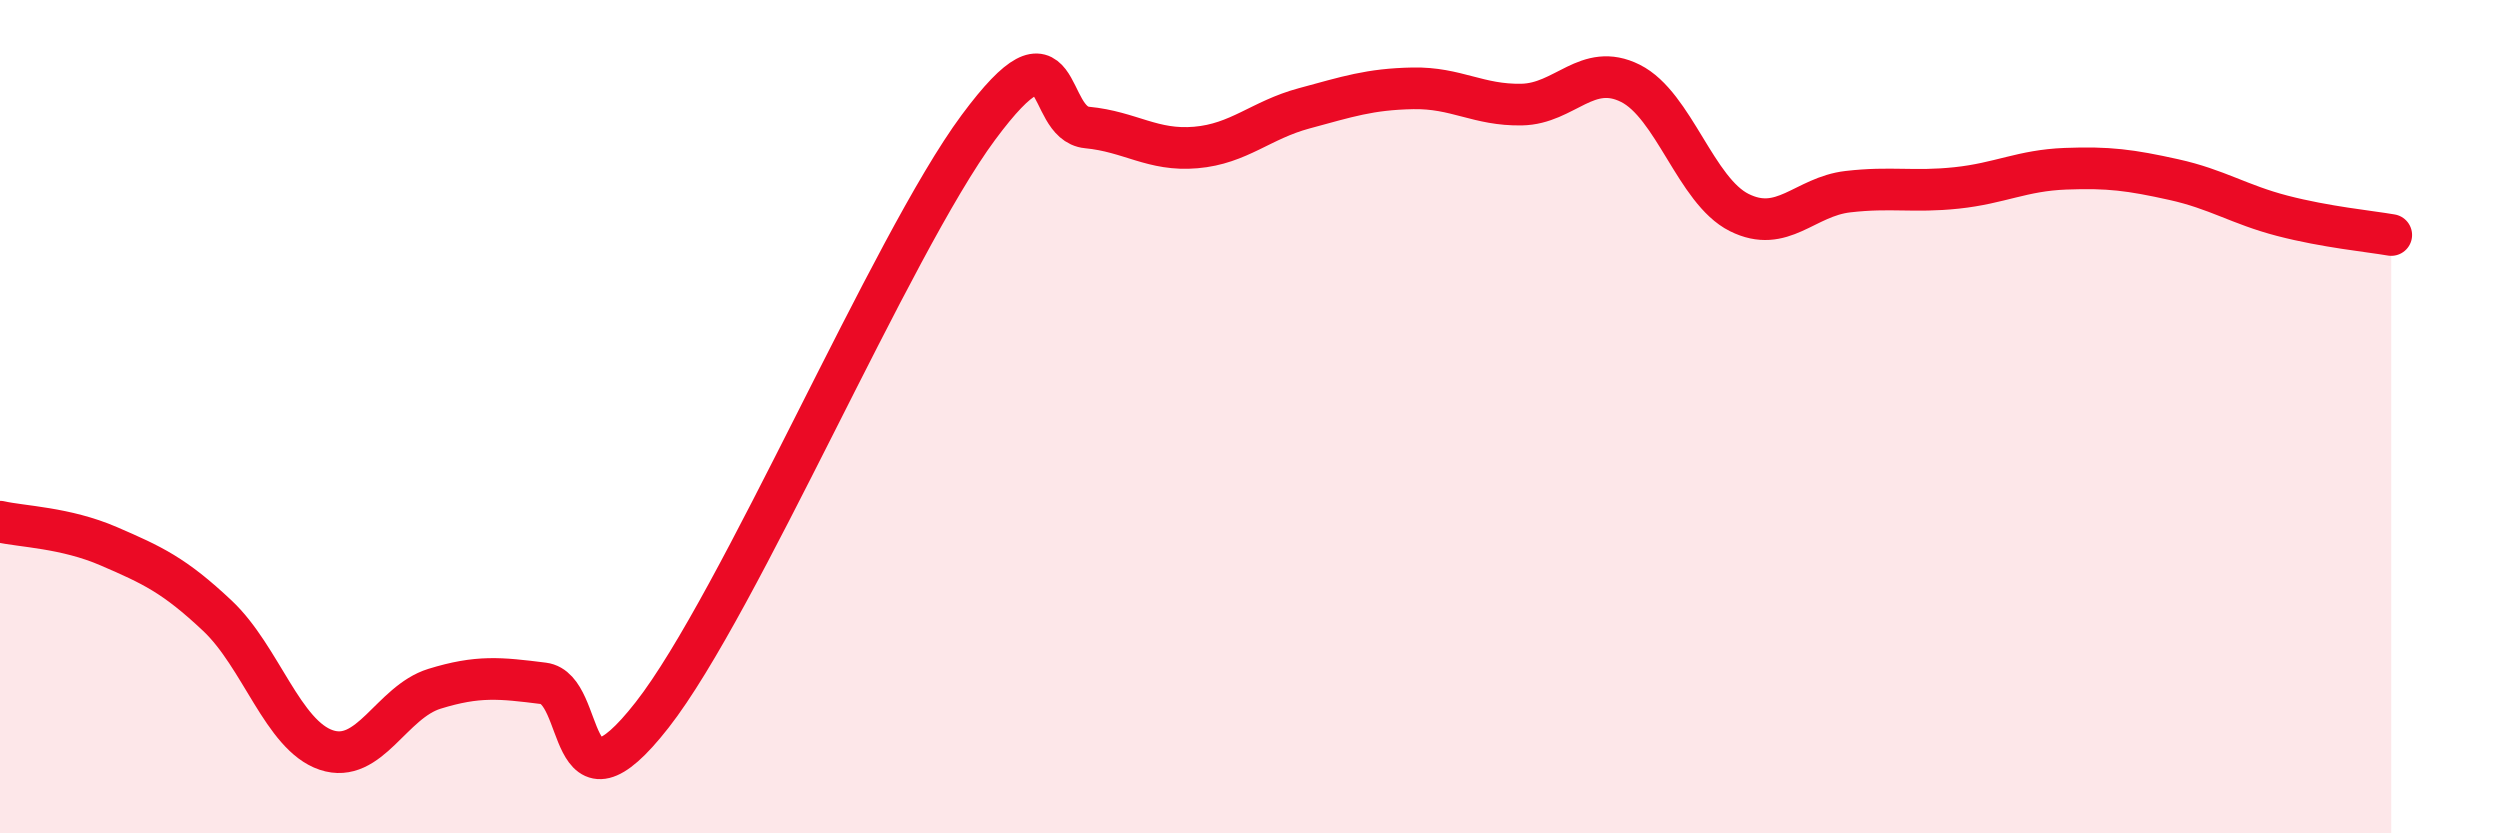
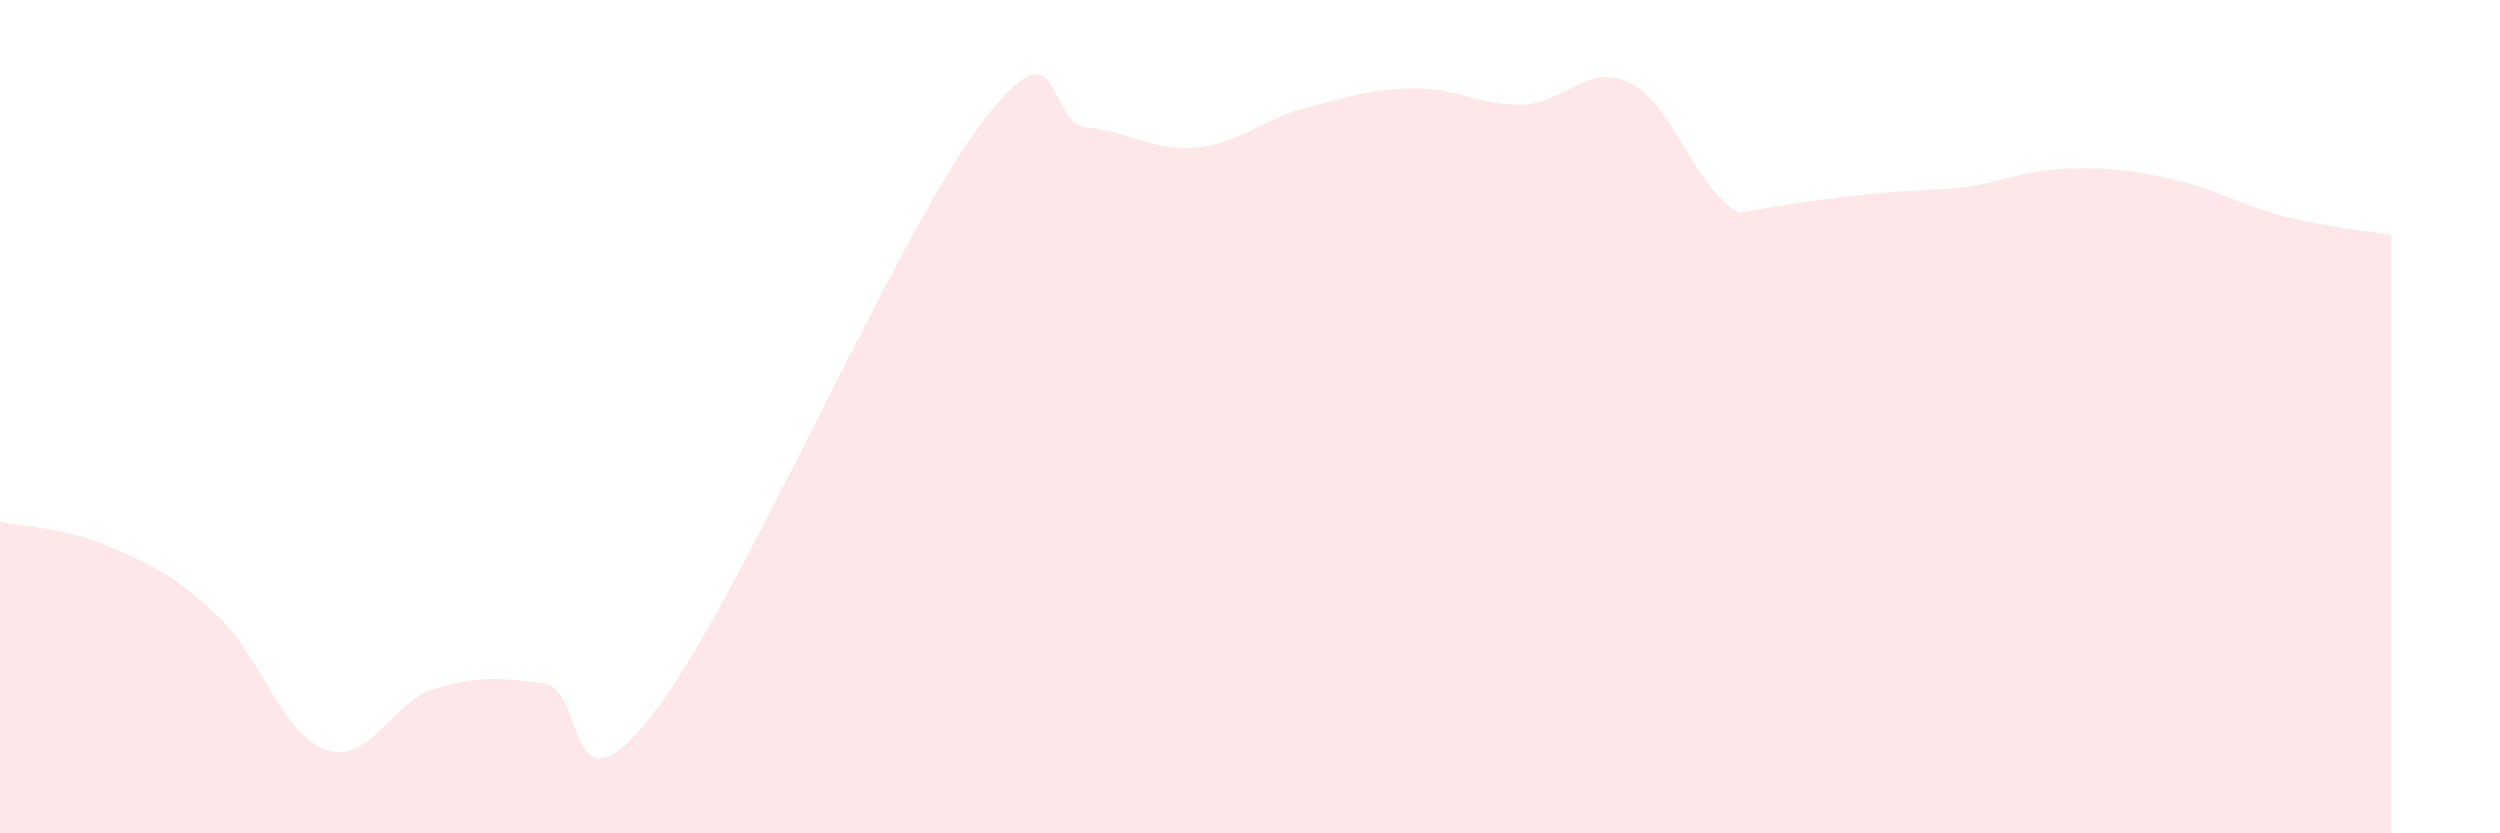
<svg xmlns="http://www.w3.org/2000/svg" width="60" height="20" viewBox="0 0 60 20">
-   <path d="M 0,12.52 C 0.52,12.64 1.57,12.66 2.61,13.11 C 3.65,13.56 4.18,13.8 5.22,14.78 C 6.26,15.76 6.79,17.65 7.83,18 C 8.87,18.35 9.39,16.85 10.43,16.53 C 11.47,16.21 12,16.27 13.04,16.4 C 14.08,16.53 13.56,19.83 15.65,17.16 C 17.74,14.49 21.39,5.88 23.48,3.06 C 25.57,0.24 25.05,2.96 26.09,3.06 C 27.13,3.16 27.66,3.63 28.7,3.54 C 29.74,3.45 30.26,2.88 31.3,2.6 C 32.34,2.32 32.87,2.14 33.91,2.12 C 34.95,2.1 35.48,2.53 36.52,2.51 C 37.56,2.49 38.09,1.48 39.13,2 C 40.17,2.52 40.7,4.58 41.74,5.1 C 42.78,5.62 43.31,4.72 44.35,4.6 C 45.39,4.48 45.92,4.62 46.96,4.51 C 48,4.4 48.53,4.09 49.57,4.05 C 50.61,4.01 51.13,4.08 52.17,4.31 C 53.21,4.54 53.74,4.91 54.78,5.18 C 55.82,5.45 56.87,5.55 57.39,5.64L57.39 20L0 20Z" fill="#EB0A25" opacity="0.1" stroke-linecap="round" stroke-linejoin="round" />
-   <path d="M 0,12.52 C 0.52,12.64 1.57,12.66 2.61,13.11 C 3.65,13.56 4.18,13.8 5.22,14.78 C 6.26,15.76 6.79,17.65 7.83,18 C 8.87,18.35 9.39,16.85 10.43,16.53 C 11.47,16.21 12,16.27 13.04,16.4 C 14.08,16.53 13.56,19.83 15.65,17.16 C 17.74,14.49 21.39,5.88 23.48,3.06 C 25.57,0.24 25.05,2.96 26.09,3.06 C 27.13,3.16 27.66,3.63 28.7,3.54 C 29.74,3.45 30.26,2.88 31.3,2.6 C 32.34,2.32 32.87,2.14 33.91,2.12 C 34.95,2.1 35.48,2.53 36.52,2.51 C 37.56,2.49 38.09,1.48 39.13,2 C 40.17,2.52 40.7,4.58 41.74,5.1 C 42.78,5.62 43.31,4.72 44.35,4.6 C 45.39,4.48 45.92,4.62 46.96,4.51 C 48,4.4 48.53,4.09 49.57,4.05 C 50.61,4.01 51.13,4.08 52.17,4.31 C 53.21,4.54 53.74,4.91 54.78,5.18 C 55.82,5.45 56.87,5.55 57.39,5.64" stroke="#EB0A25" stroke-width="1" fill="none" stroke-linecap="round" stroke-linejoin="round" />
+   <path d="M 0,12.52 C 0.52,12.64 1.57,12.66 2.61,13.11 C 3.65,13.56 4.18,13.8 5.22,14.78 C 6.26,15.76 6.79,17.65 7.83,18 C 8.87,18.35 9.39,16.85 10.43,16.53 C 11.47,16.21 12,16.27 13.04,16.4 C 14.08,16.53 13.56,19.83 15.65,17.16 C 17.74,14.49 21.39,5.88 23.48,3.06 C 25.57,0.24 25.05,2.96 26.09,3.06 C 27.13,3.16 27.66,3.63 28.7,3.54 C 29.74,3.45 30.26,2.88 31.3,2.6 C 32.34,2.32 32.87,2.14 33.91,2.12 C 34.95,2.1 35.48,2.53 36.52,2.51 C 37.56,2.49 38.09,1.48 39.13,2 C 40.17,2.52 40.7,4.58 41.74,5.1 C 45.39,4.48 45.92,4.62 46.96,4.51 C 48,4.4 48.53,4.09 49.57,4.05 C 50.61,4.01 51.13,4.08 52.17,4.31 C 53.21,4.54 53.74,4.91 54.78,5.18 C 55.82,5.45 56.87,5.55 57.39,5.64L57.39 20L0 20Z" fill="#EB0A25" opacity="0.1" stroke-linecap="round" stroke-linejoin="round" />
</svg>